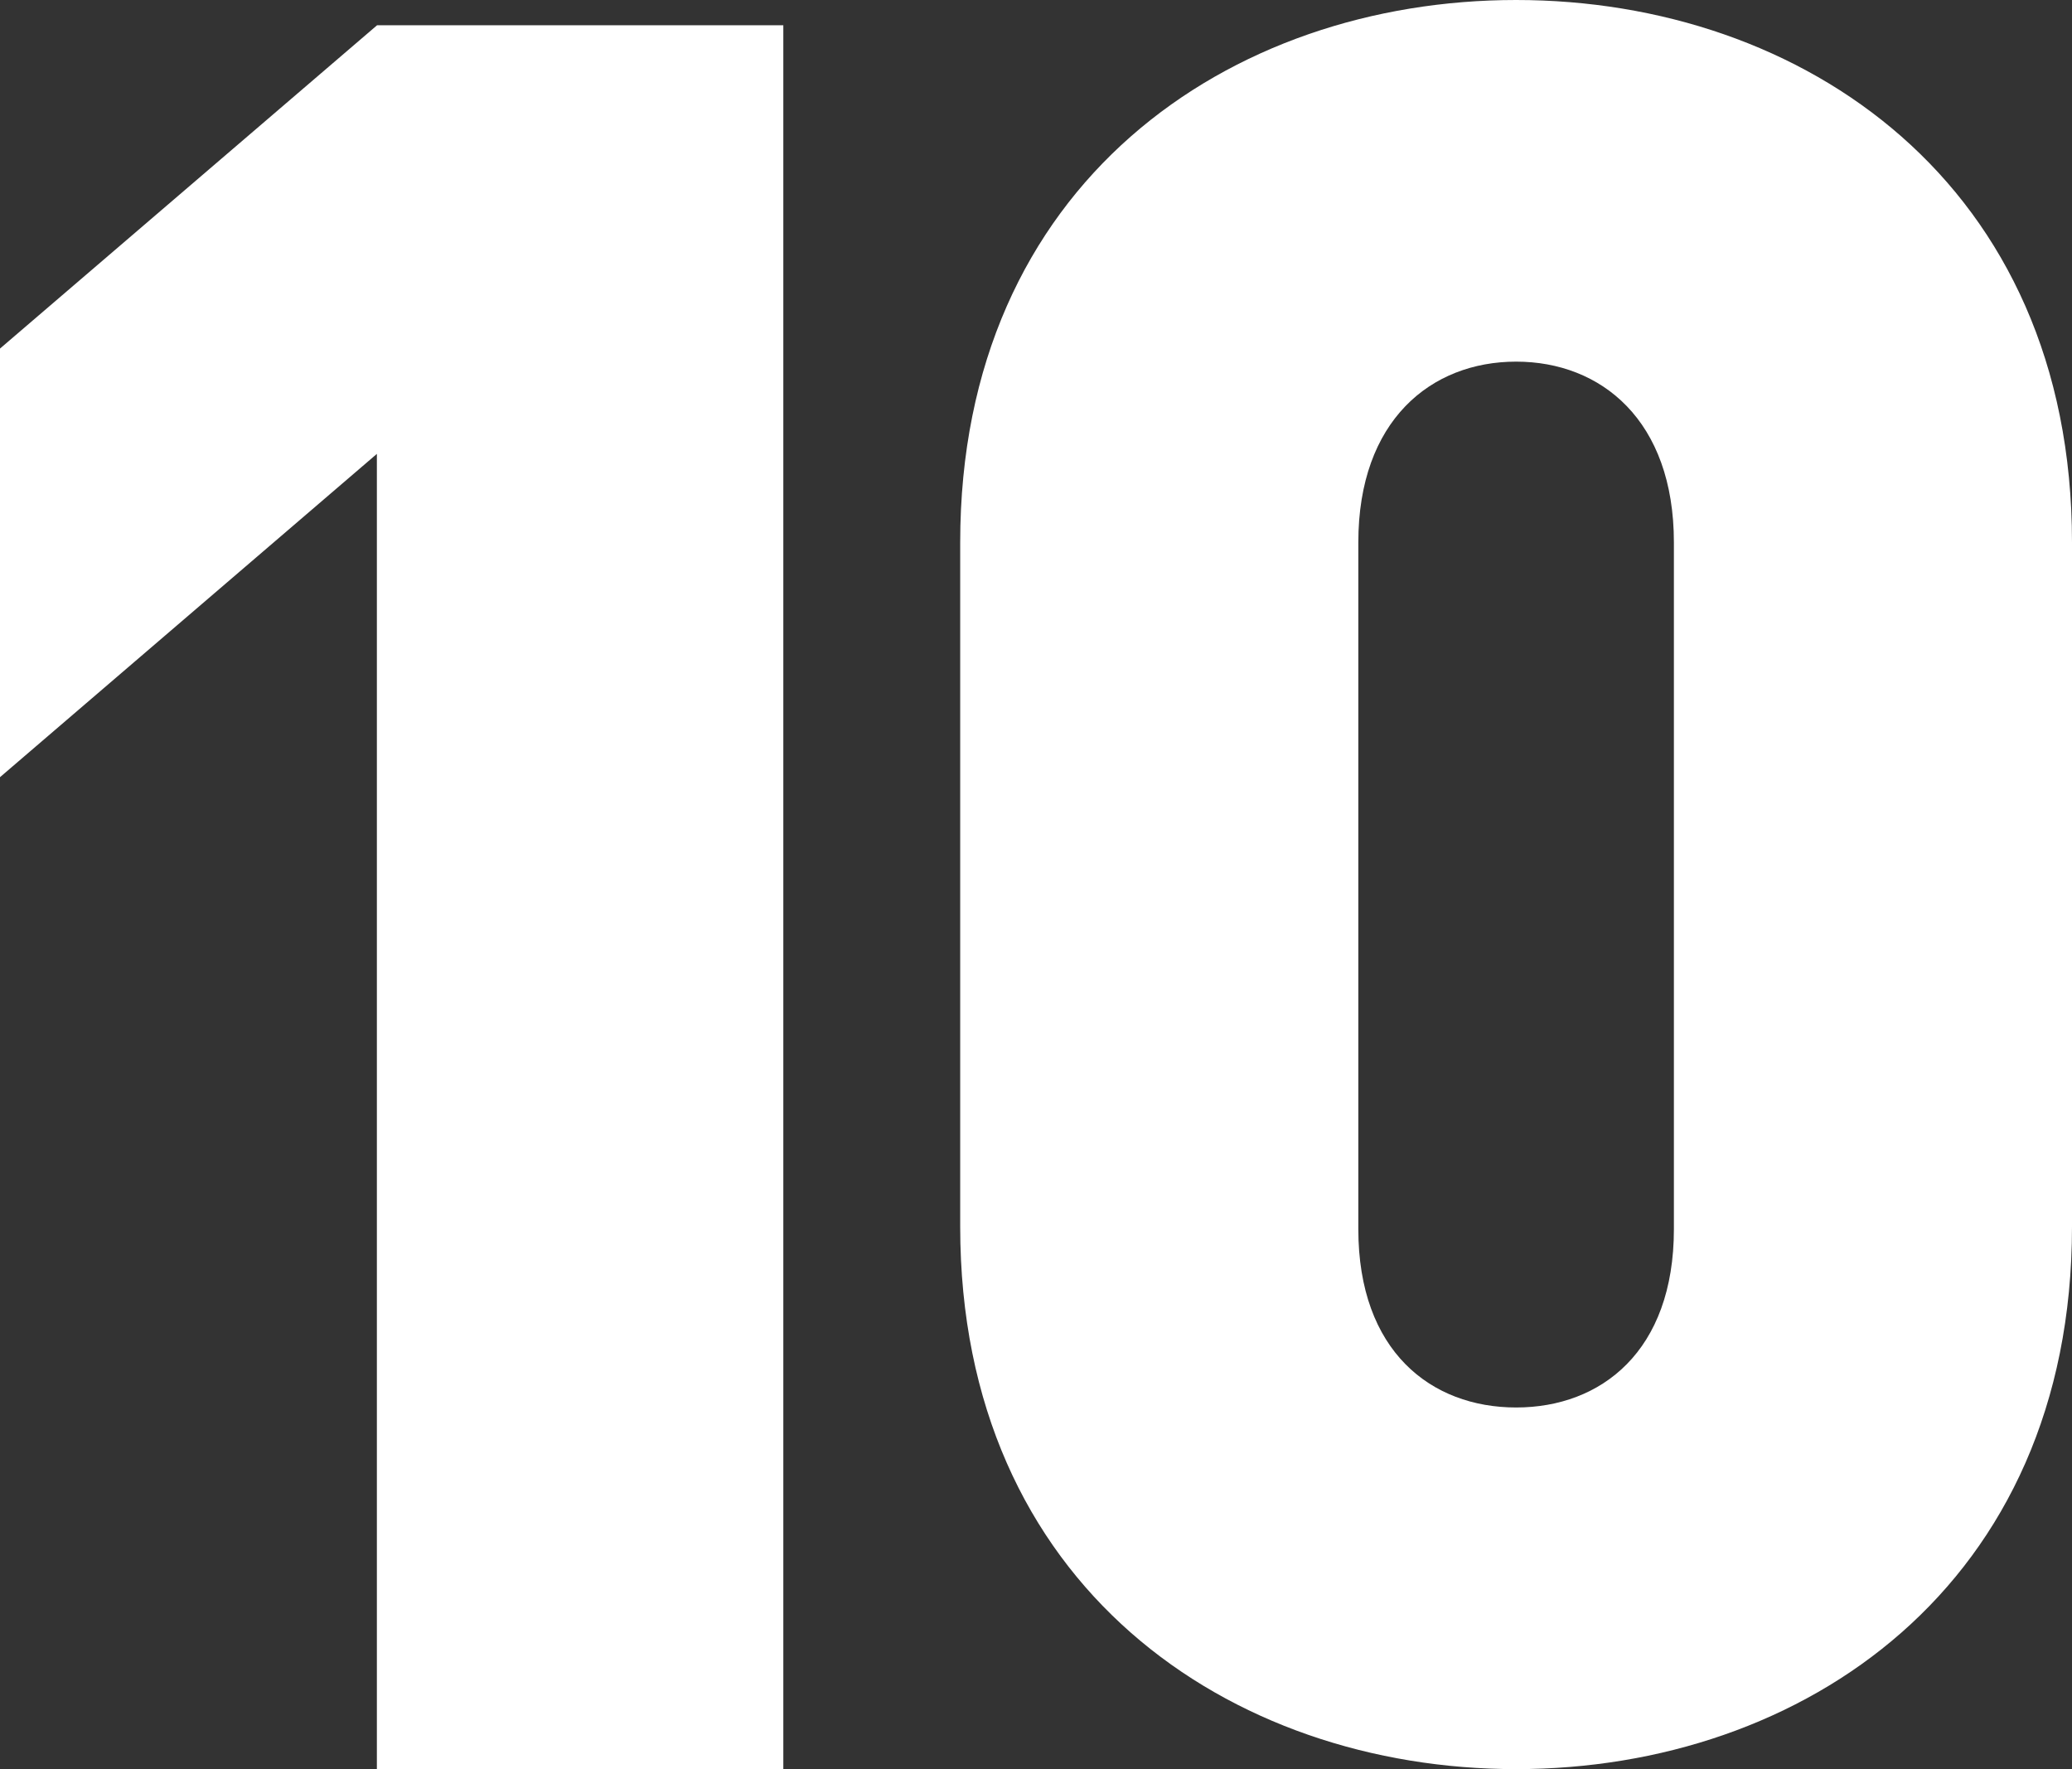
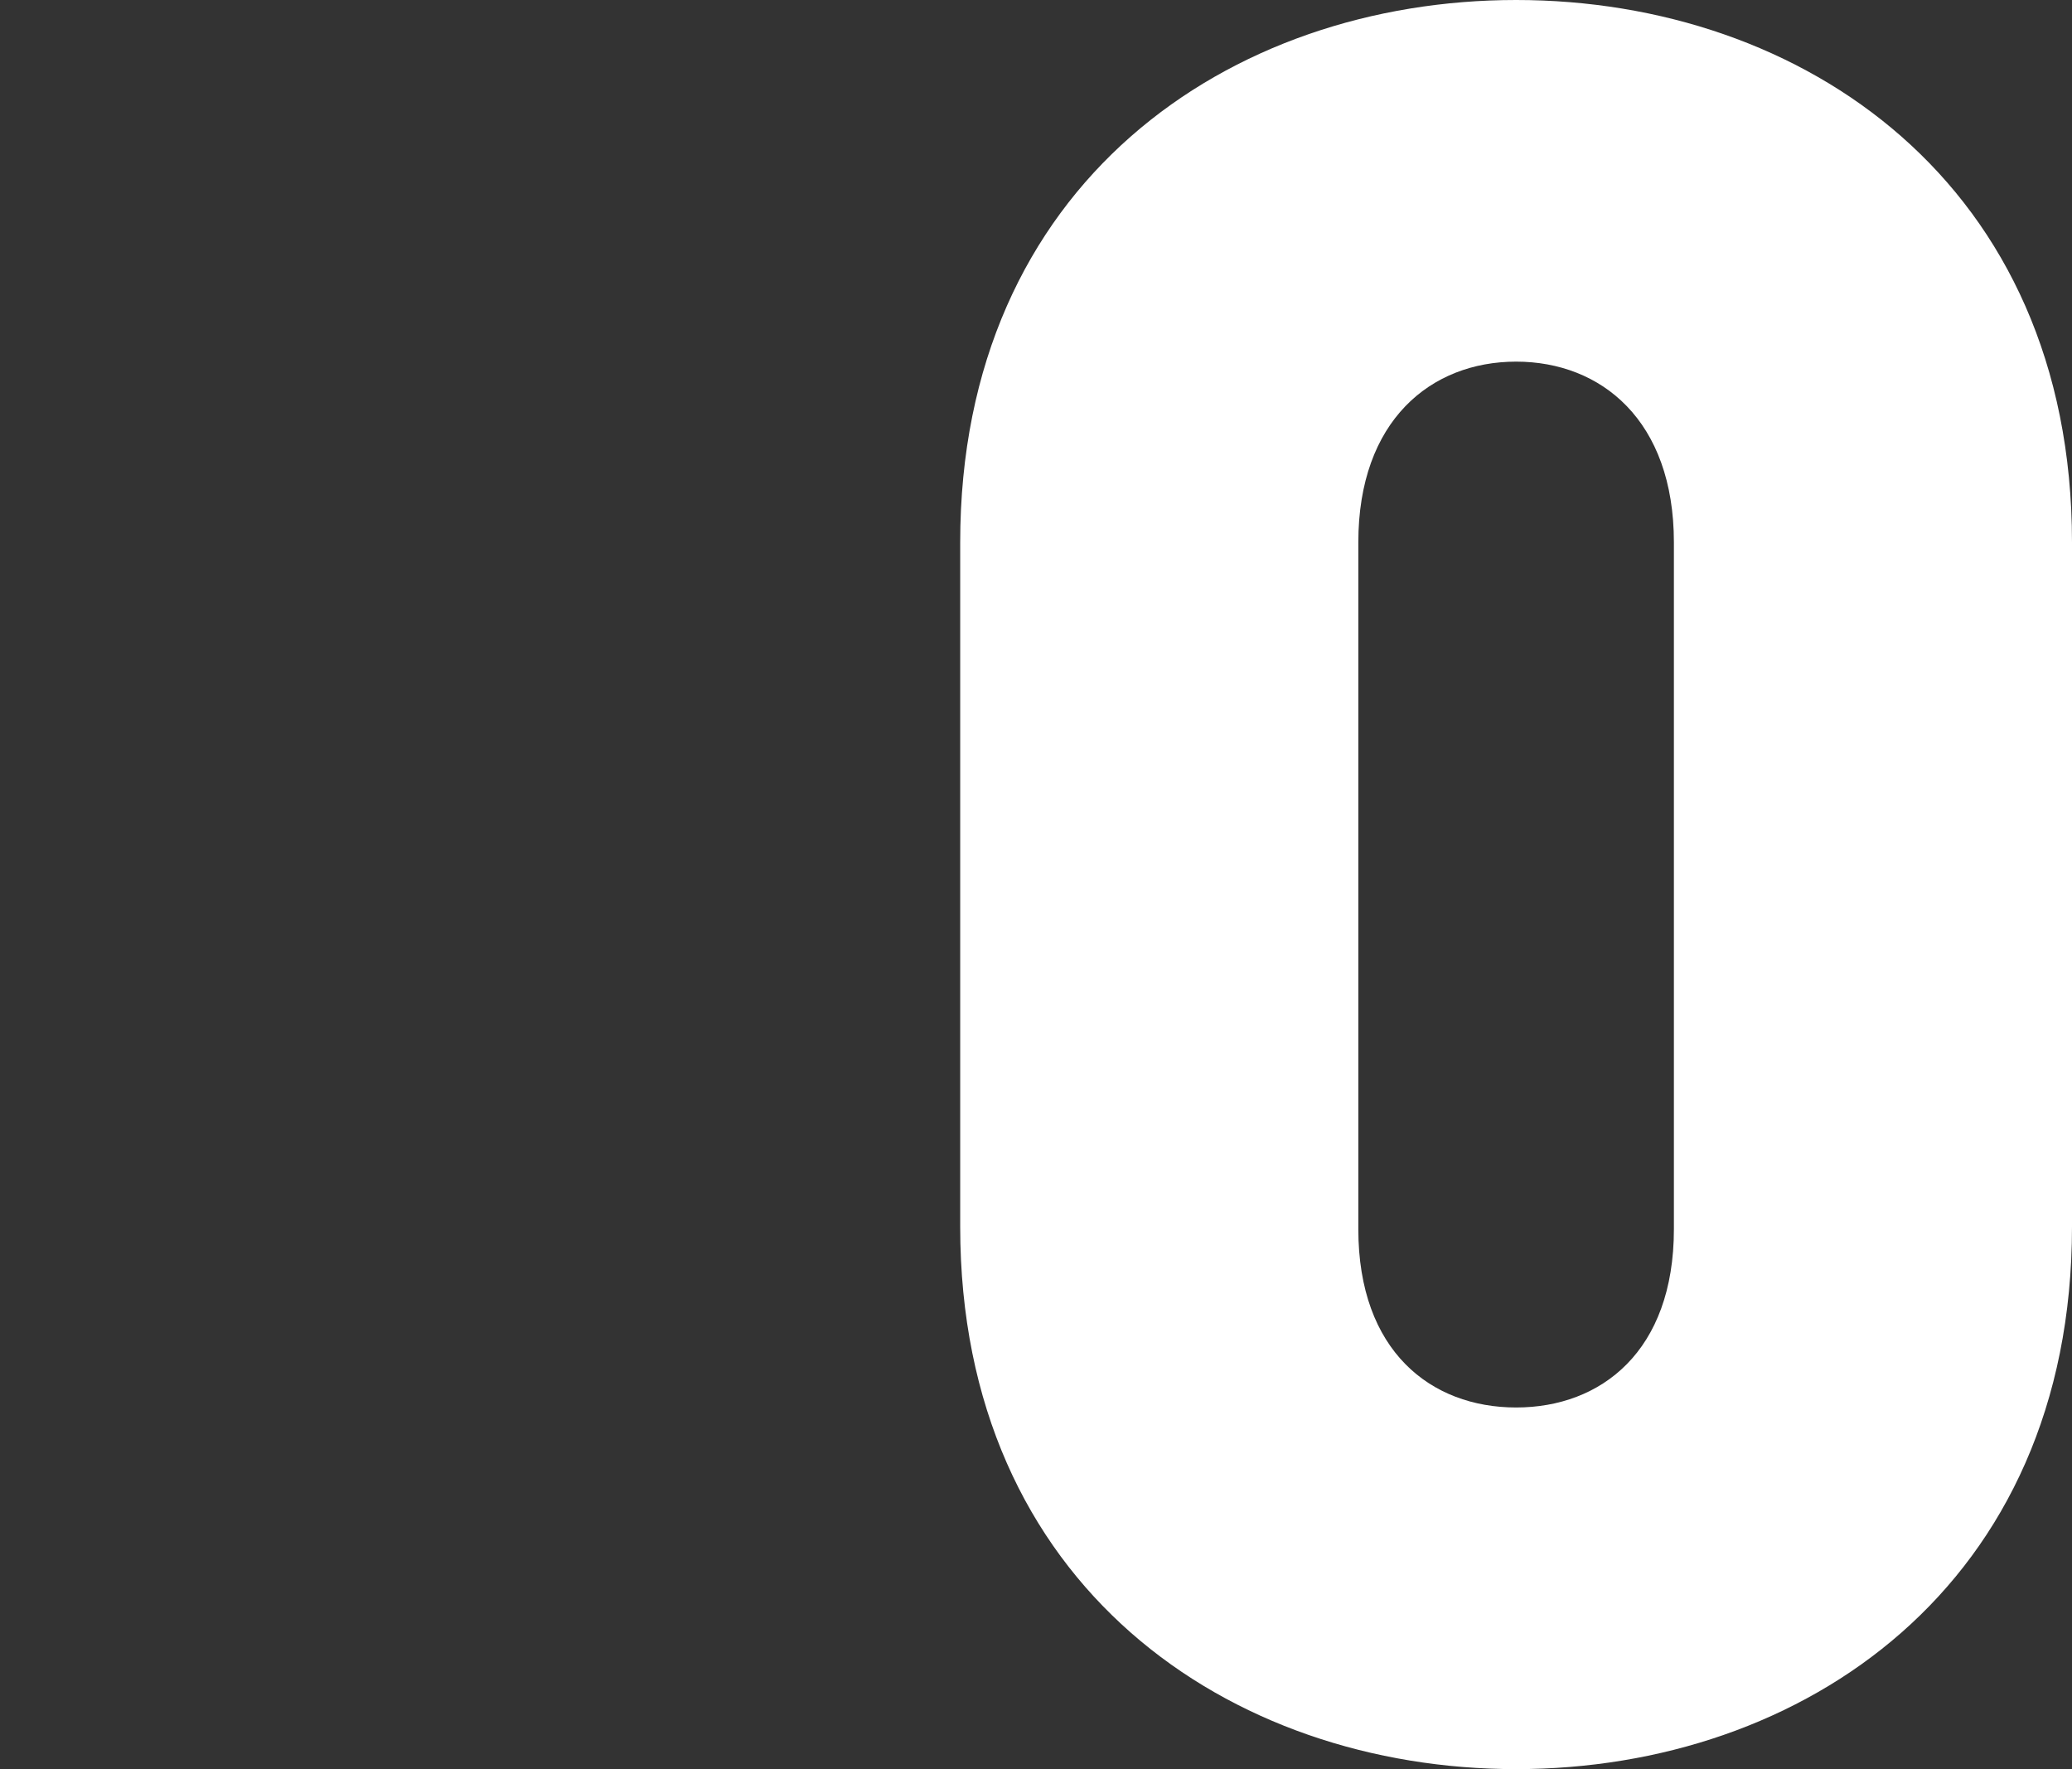
<svg xmlns="http://www.w3.org/2000/svg" width="82px" height="70px" viewBox="0 0 82 70" version="1.1">
  <rect x="0" y="0" width="82" height="70" fill="#333333" stroke="none" />
  <title>icon-14</title>
  <g id="页面-1" stroke="none" stroke-width="1" fill="none" fill-rule="evenodd">
    <g id="解决方案" transform="translate(-1011, -3098)" fill="#FFFFFF">
      <g id="icon-14" transform="translate(1011, 3098)">
-         <path d="M66.245,48.632 C66.245,53.467 63.363,55.691 60.001,55.691 C56.638,55.691 53.756,53.467 53.756,48.632 L53.756,21.464 C53.756,16.63 56.638,14.309 60.001,14.309 C63.363,14.309 66.245,16.63 66.245,21.464 L66.245,48.632 Z M60.001,0 C48.664,0 38,7.252 38,21.464 L38,48.536 C38,62.748 48.664,70 60.001,70 C71.336,70 82,62.748 82,48.536 L82,21.464 C82,7.252 71.336,0 60.001,0 L60.001,0 Z" id="Fill-82" />
-         <polygon id="Fill-84" points="0 13.792 0 30.751 14.915 17.959 14.915 70 31 70 31 1 14.922 1" />
+         <path d="M66.245,48.632 C66.245,53.467 63.363,55.691 60.001,55.691 C56.638,55.691 53.756,53.467 53.756,48.632 L53.756,21.464 C53.756,16.63 56.638,14.309 60.001,14.309 C63.363,14.309 66.245,16.63 66.245,21.464 Z M60.001,0 C48.664,0 38,7.252 38,21.464 L38,48.536 C38,62.748 48.664,70 60.001,70 C71.336,70 82,62.748 82,48.536 L82,21.464 C82,7.252 71.336,0 60.001,0 L60.001,0 Z" id="Fill-82" />
      </g>
    </g>
  </g>
</svg>